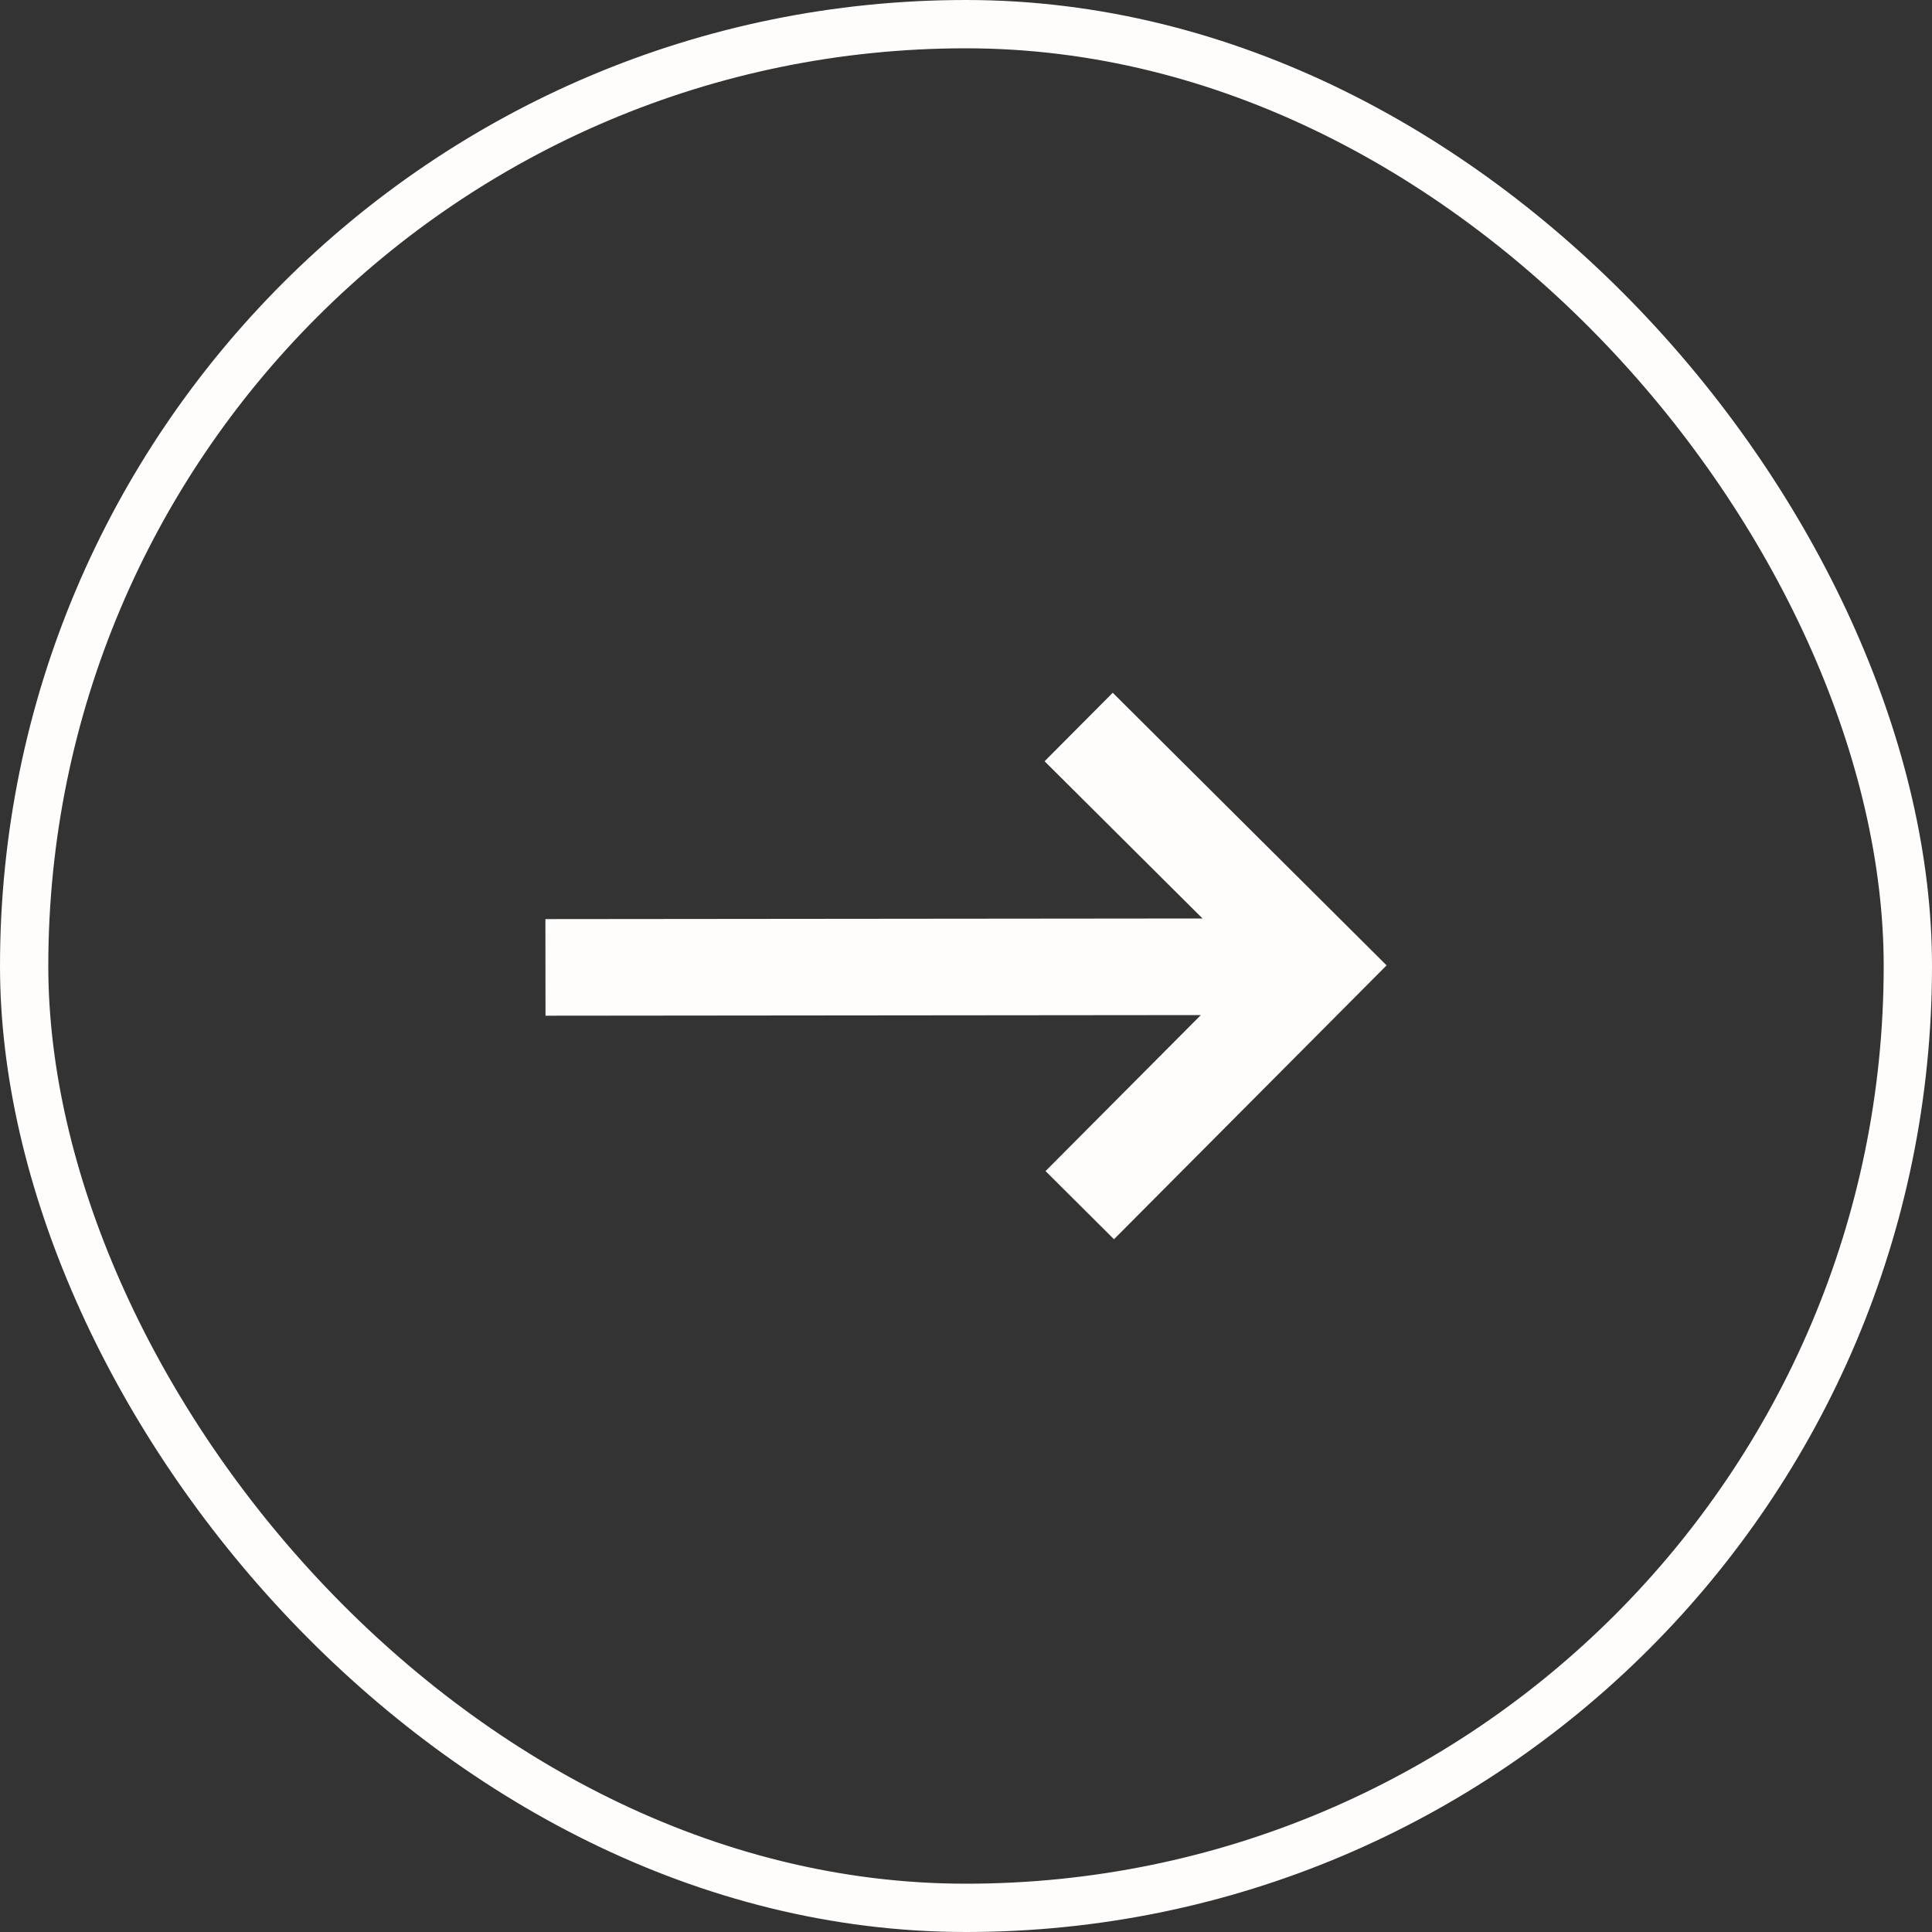
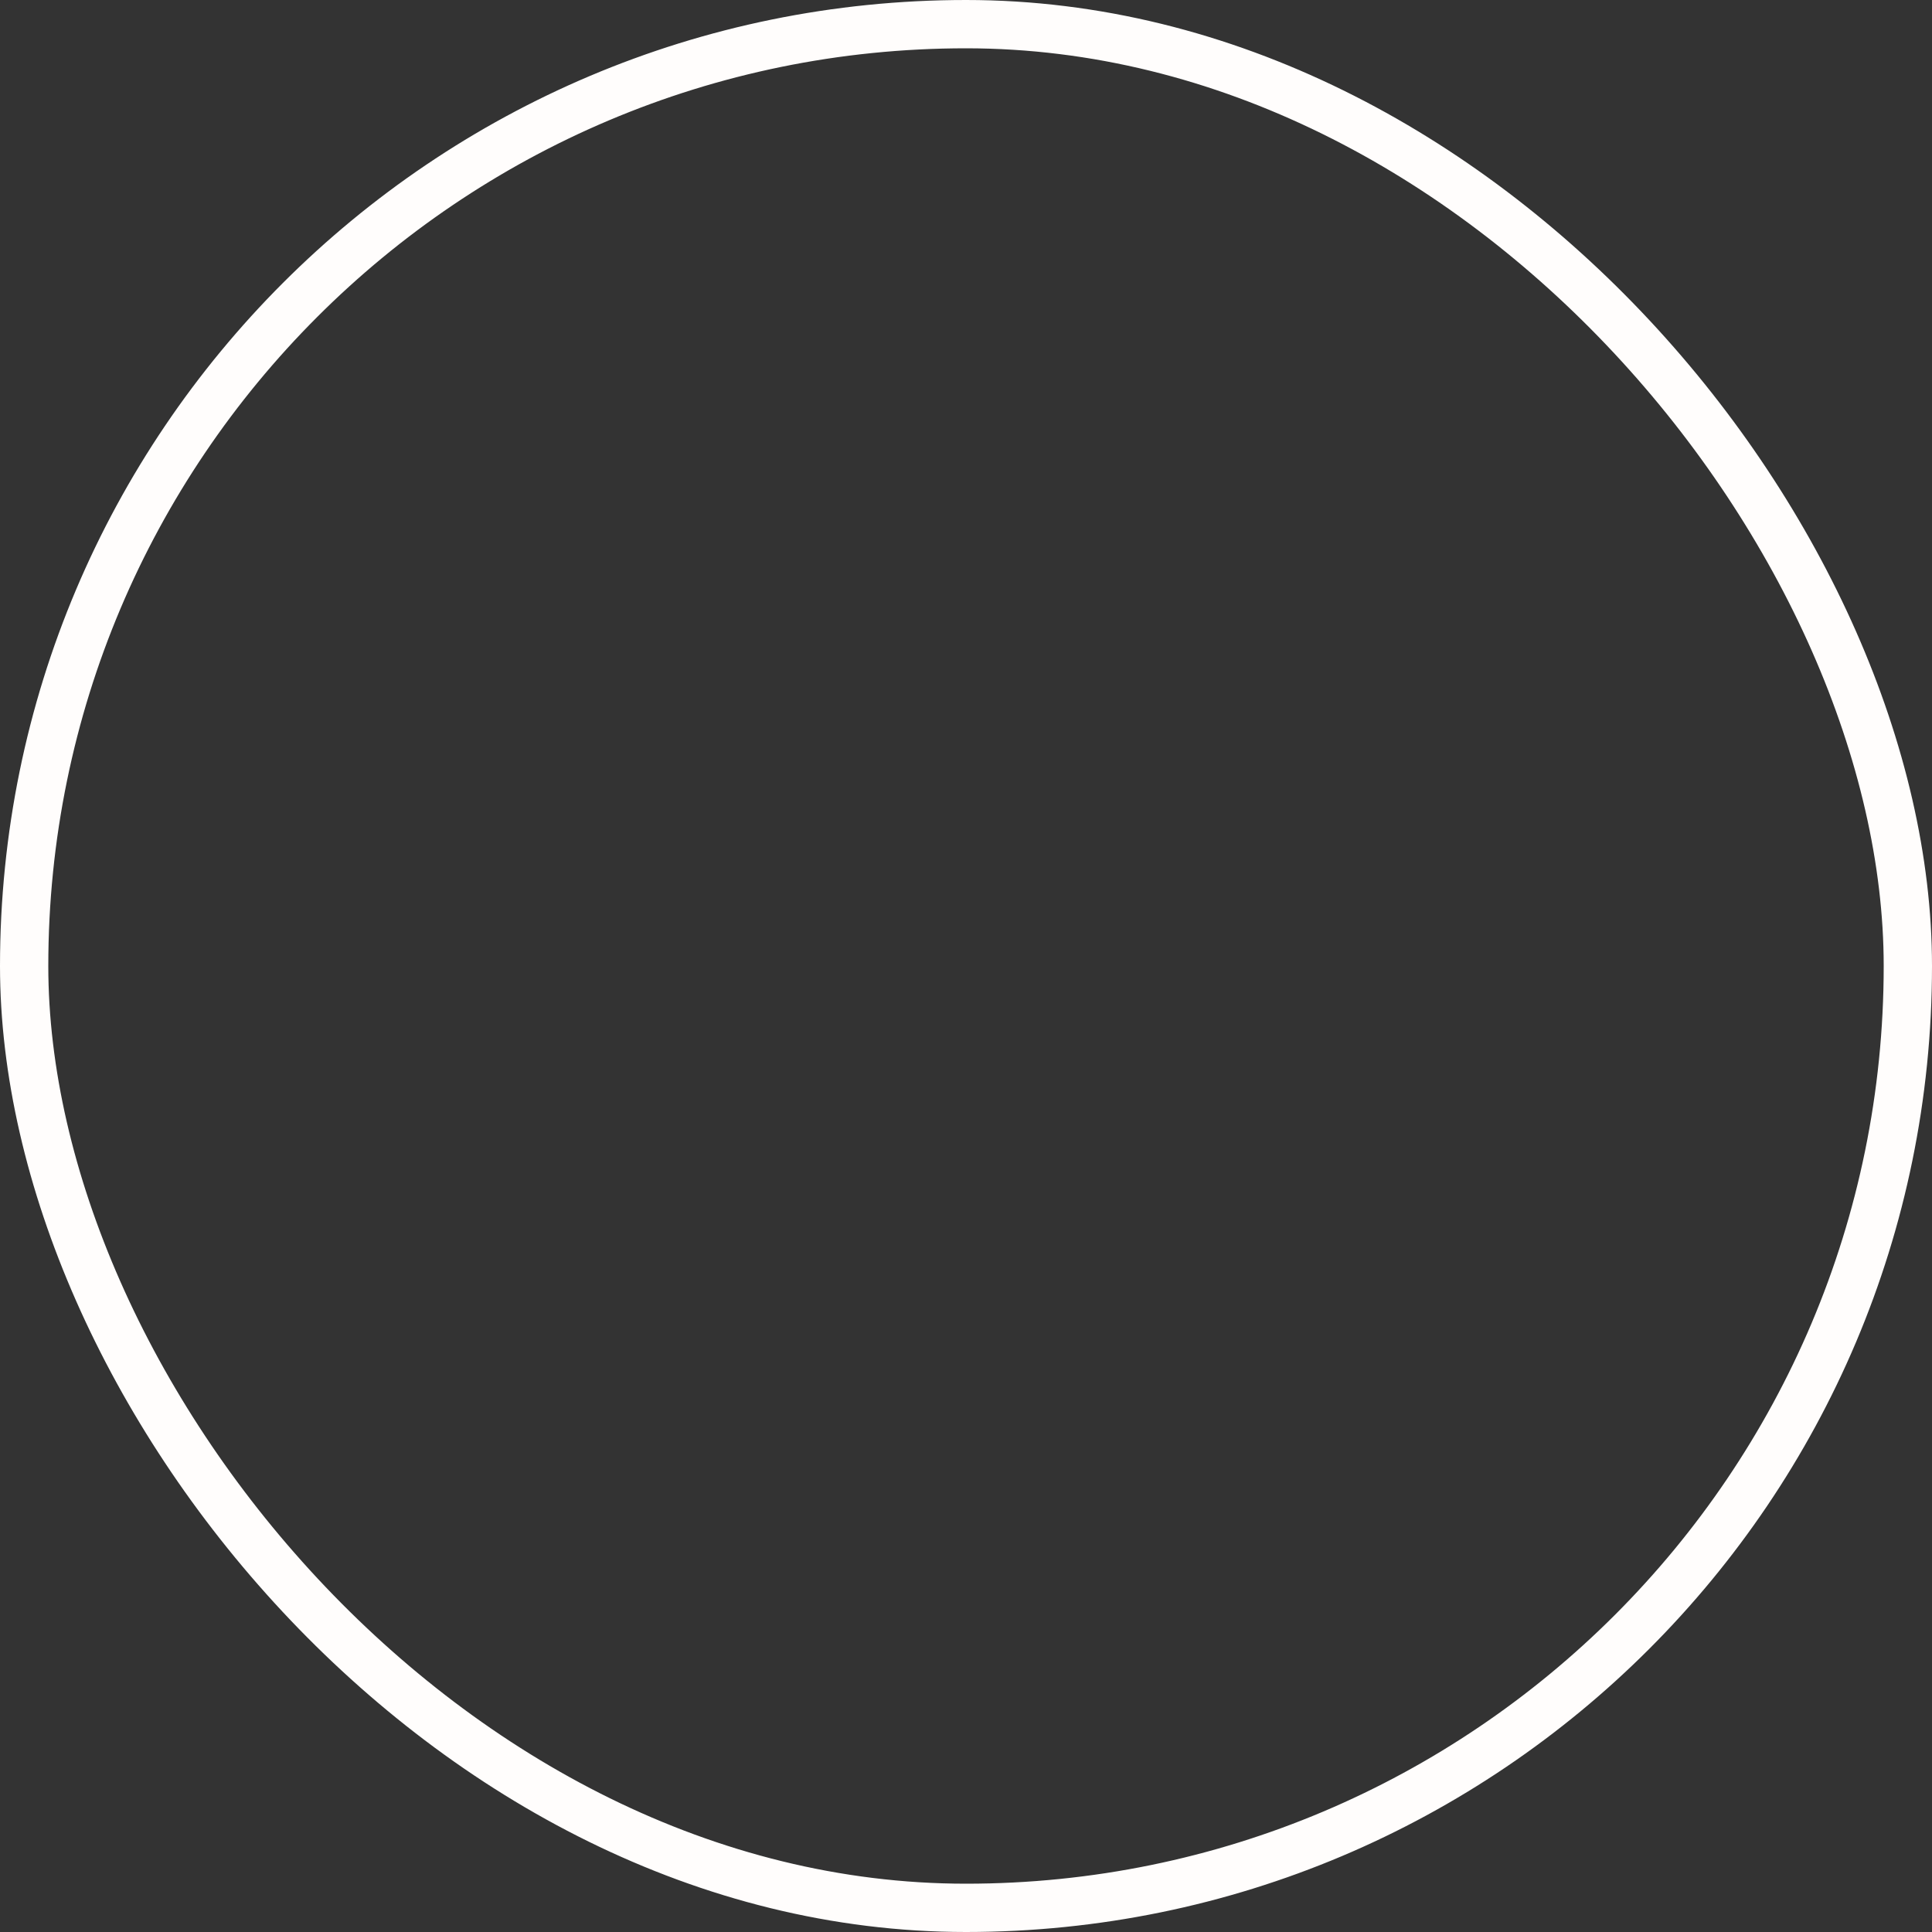
<svg xmlns="http://www.w3.org/2000/svg" width="40" height="40" viewBox="0 0 40 40" fill="none">
  <rect x="0" y="0" width="40" height="40" fill="#333333" stroke="none" />
  <rect x="0.5" y="0.5" width="39" height="39" rx="19.5" stroke="#FFFDFC" />
-   <path d="M23.038 14.343L21.627 15.761L24.897 19.016L11.292 19.029L11.294 21.029L24.862 21.016L21.647 24.246L23.064 25.657L28.708 19.987L23.038 14.343Z" fill="#FFFDFC" />
</svg>